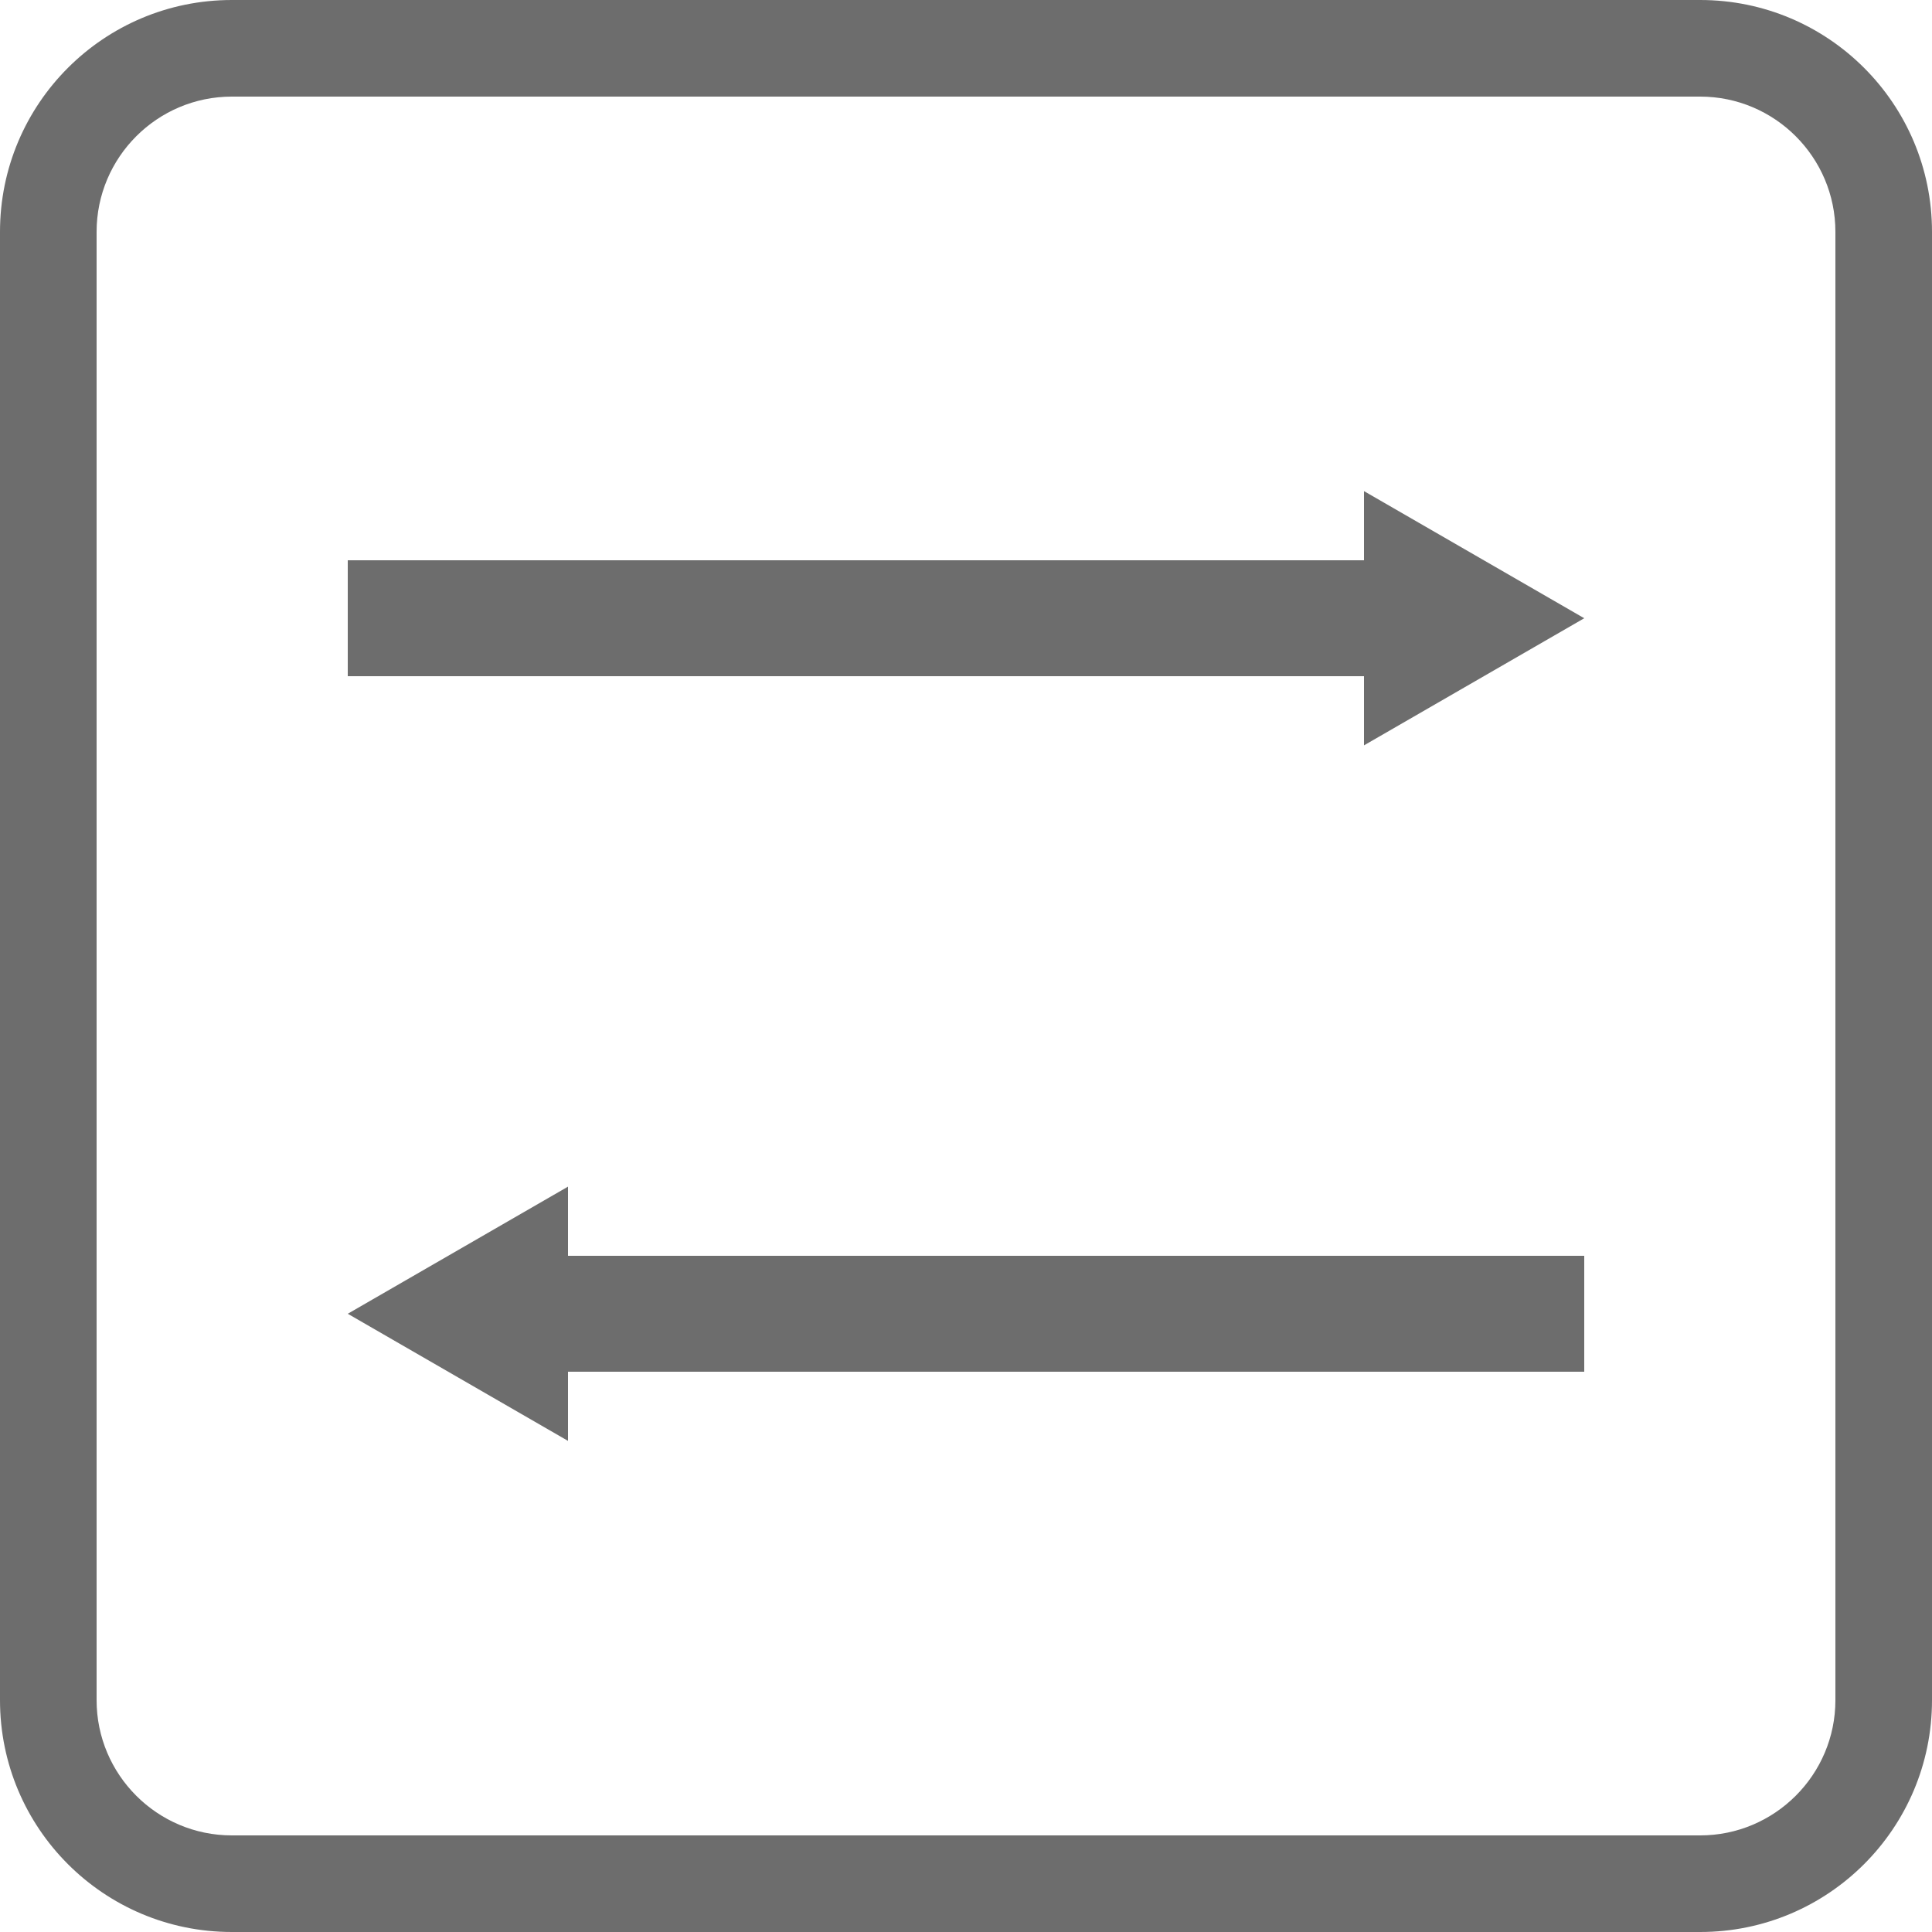
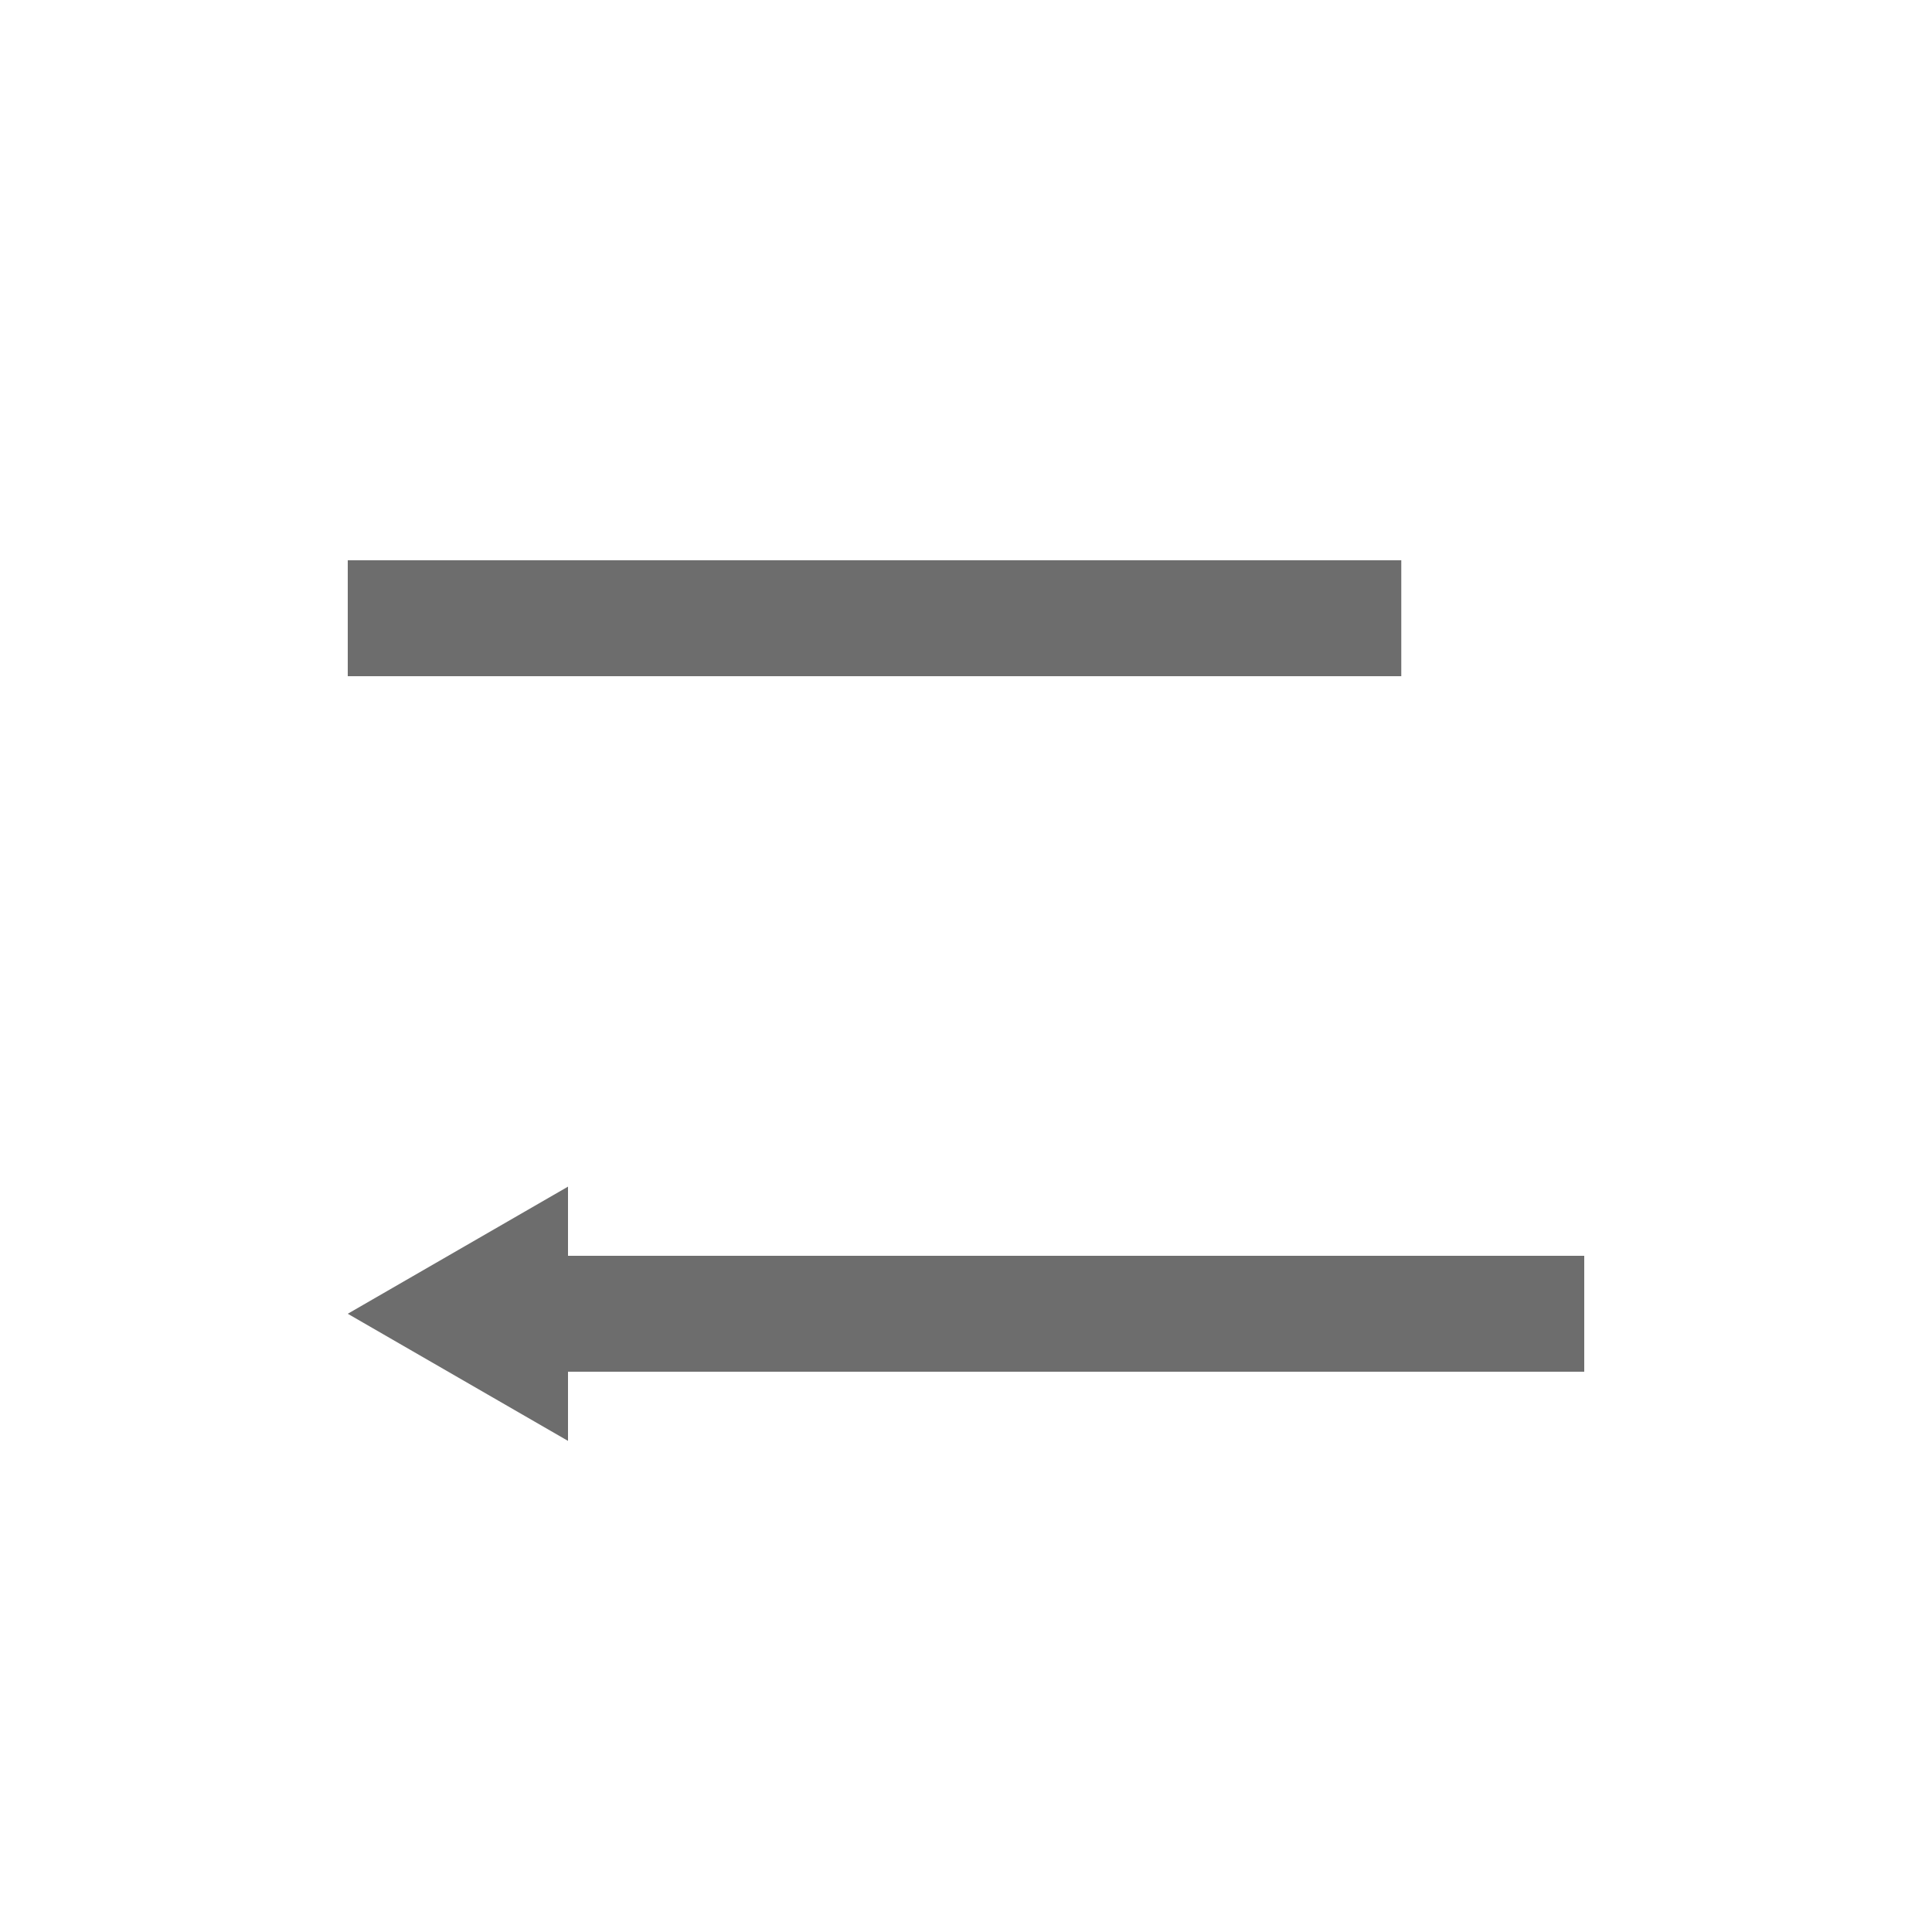
<svg xmlns="http://www.w3.org/2000/svg" id="_レイヤー_1" data-name="レイヤー_1" viewBox="0 0 100 100">
  <defs>
    <style>
      .cls-1 {
        fill: #6d6d6d;
      }
    </style>
  </defs>
-   <path class="cls-1" d="M88,5c3.86,0,7,3.14,7,7v76c0,3.86-3.14,7-7,7H12c-3.86,0-7-3.14-7-7V12c0-3.86,3.14-7,7-7h76M88,0H12C5.37,0,0,5.37,0,12v76c0,6.63,5.37,12,12,12h76c6.63,0,12-5.37,12-12V12c0-6.63-5.37-12-12-12h0Z" />
  <g>
    <rect class="cls-1" x="18" y="29" width="54.53" height="6" />
-     <polygon class="cls-1" points="70.6 38.58 82 32 70.6 25.42 70.6 38.58" />
  </g>
  <g>
    <rect class="cls-1" x="27.47" y="65" width="54.53" height="6" />
    <polygon class="cls-1" points="29.4 61.42 18 68 29.4 74.58 29.4 61.42" />
  </g>
</svg>